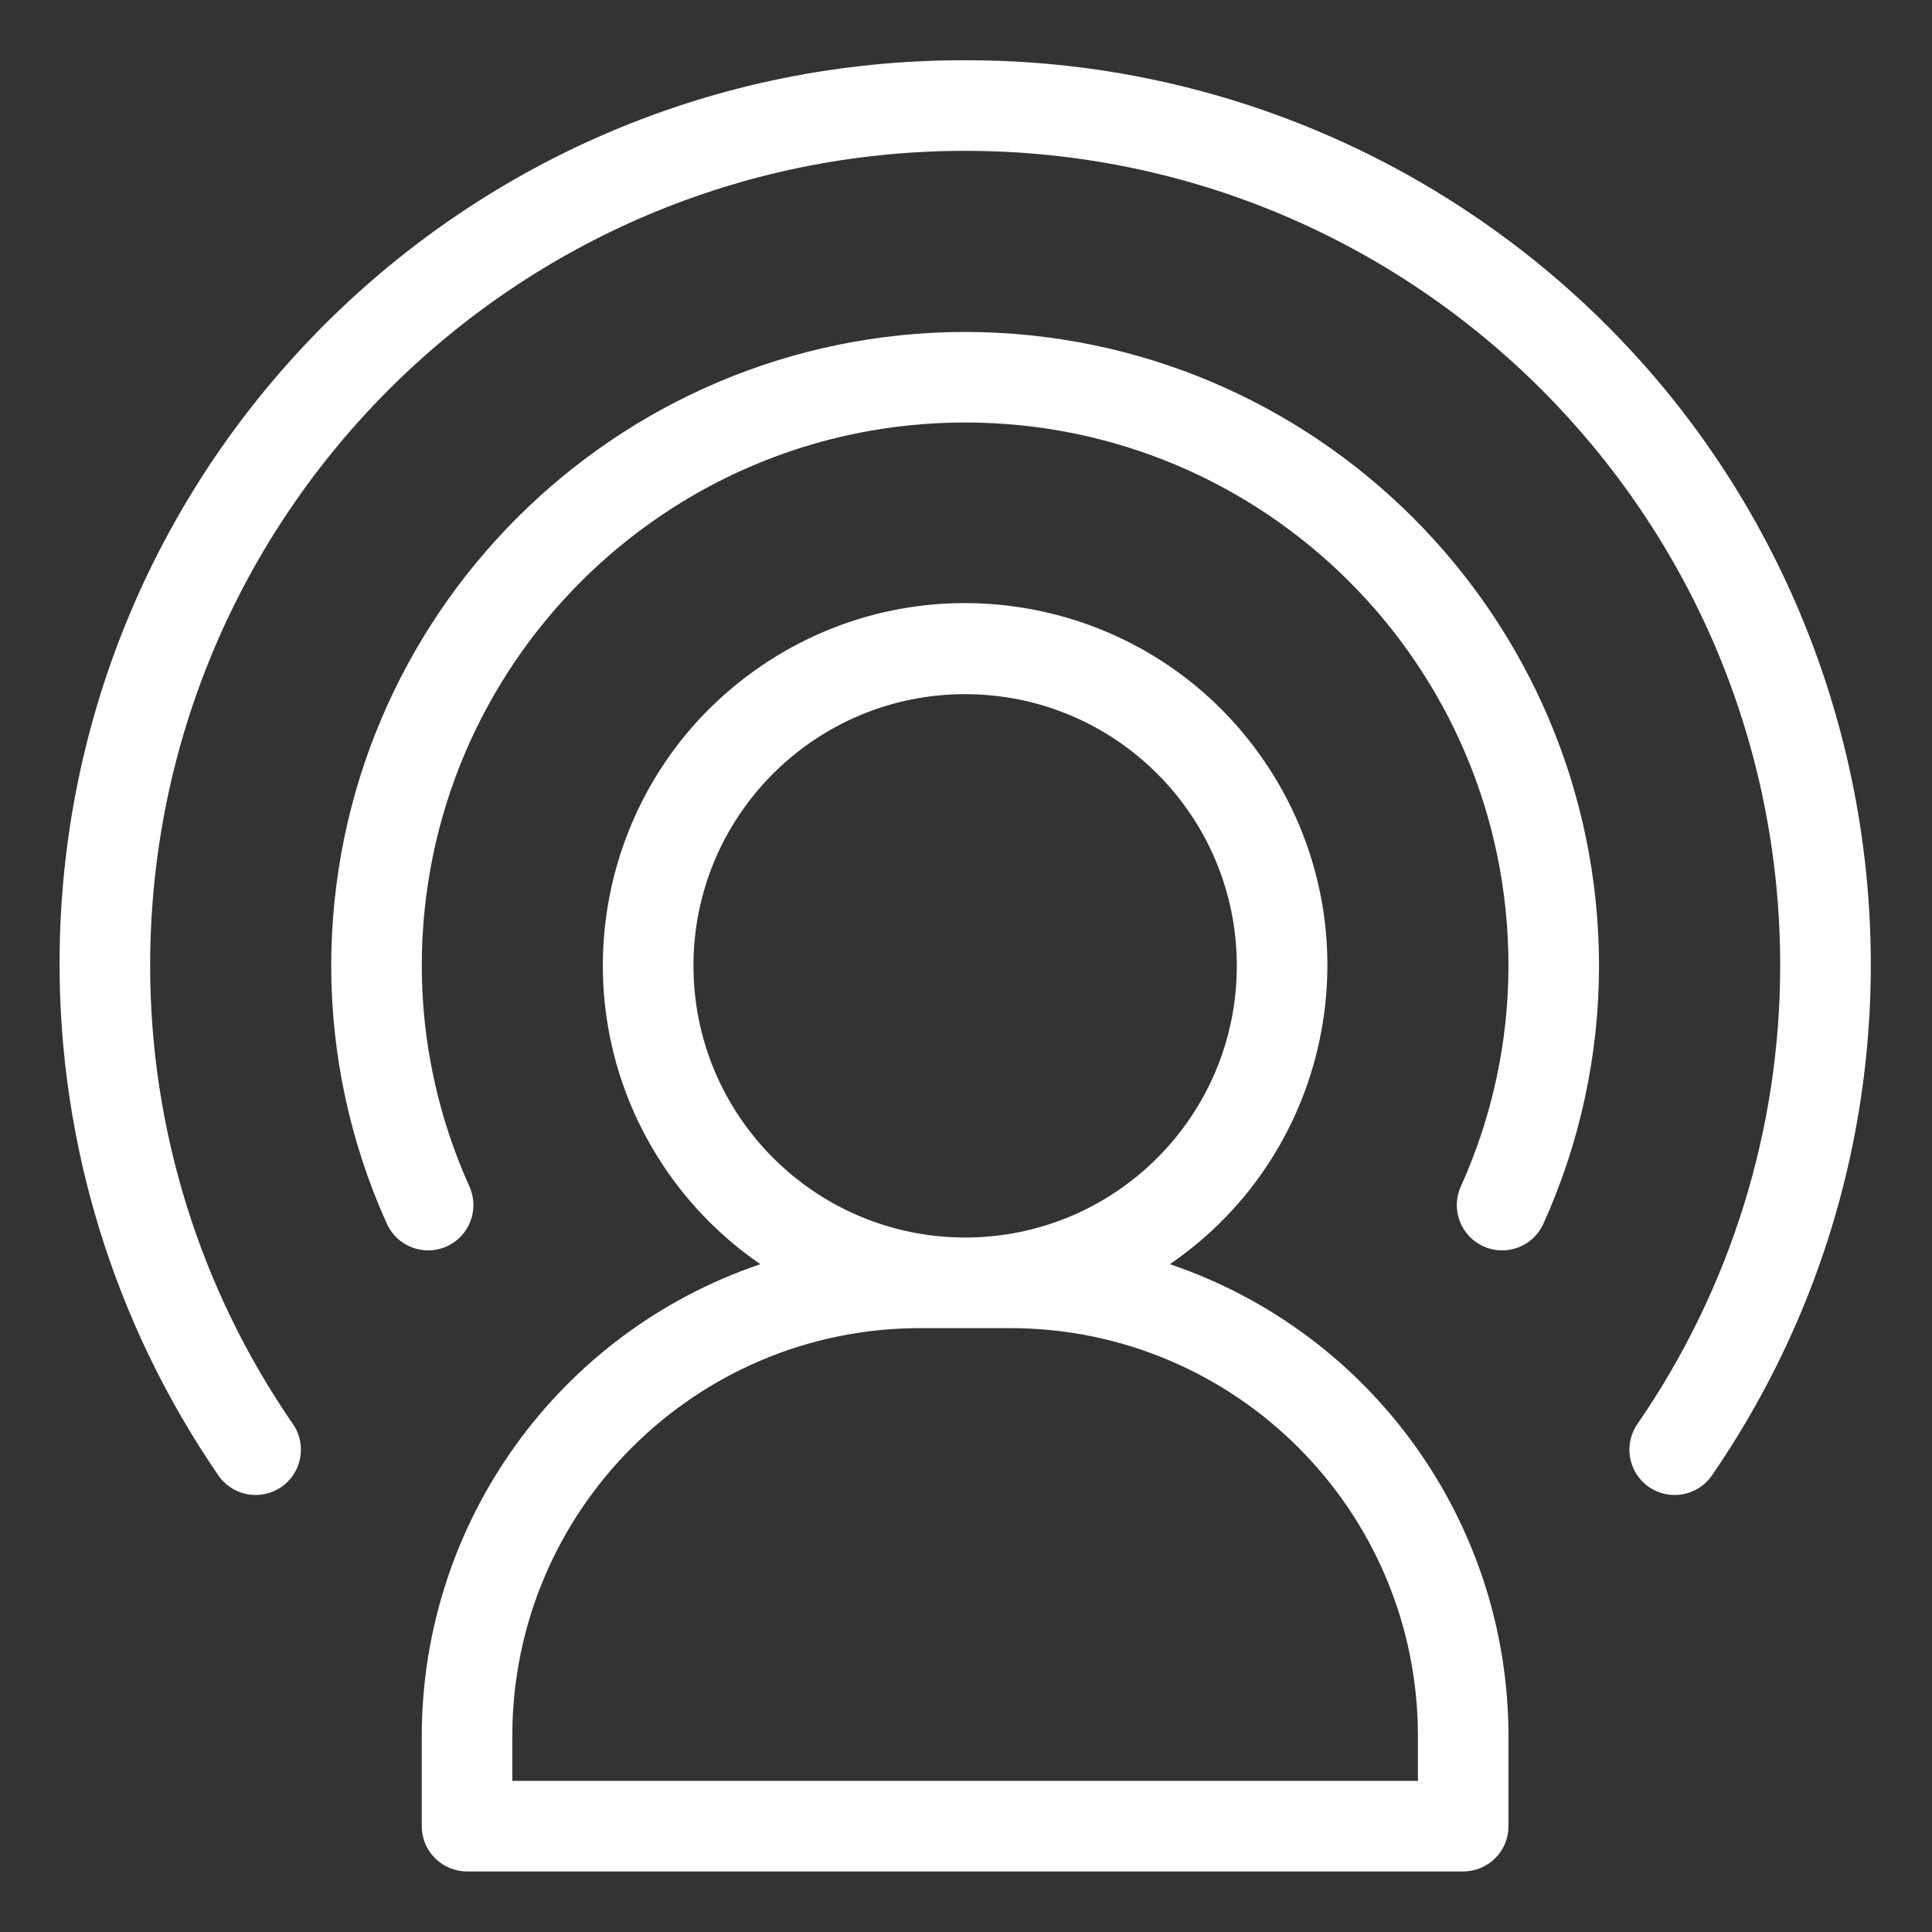
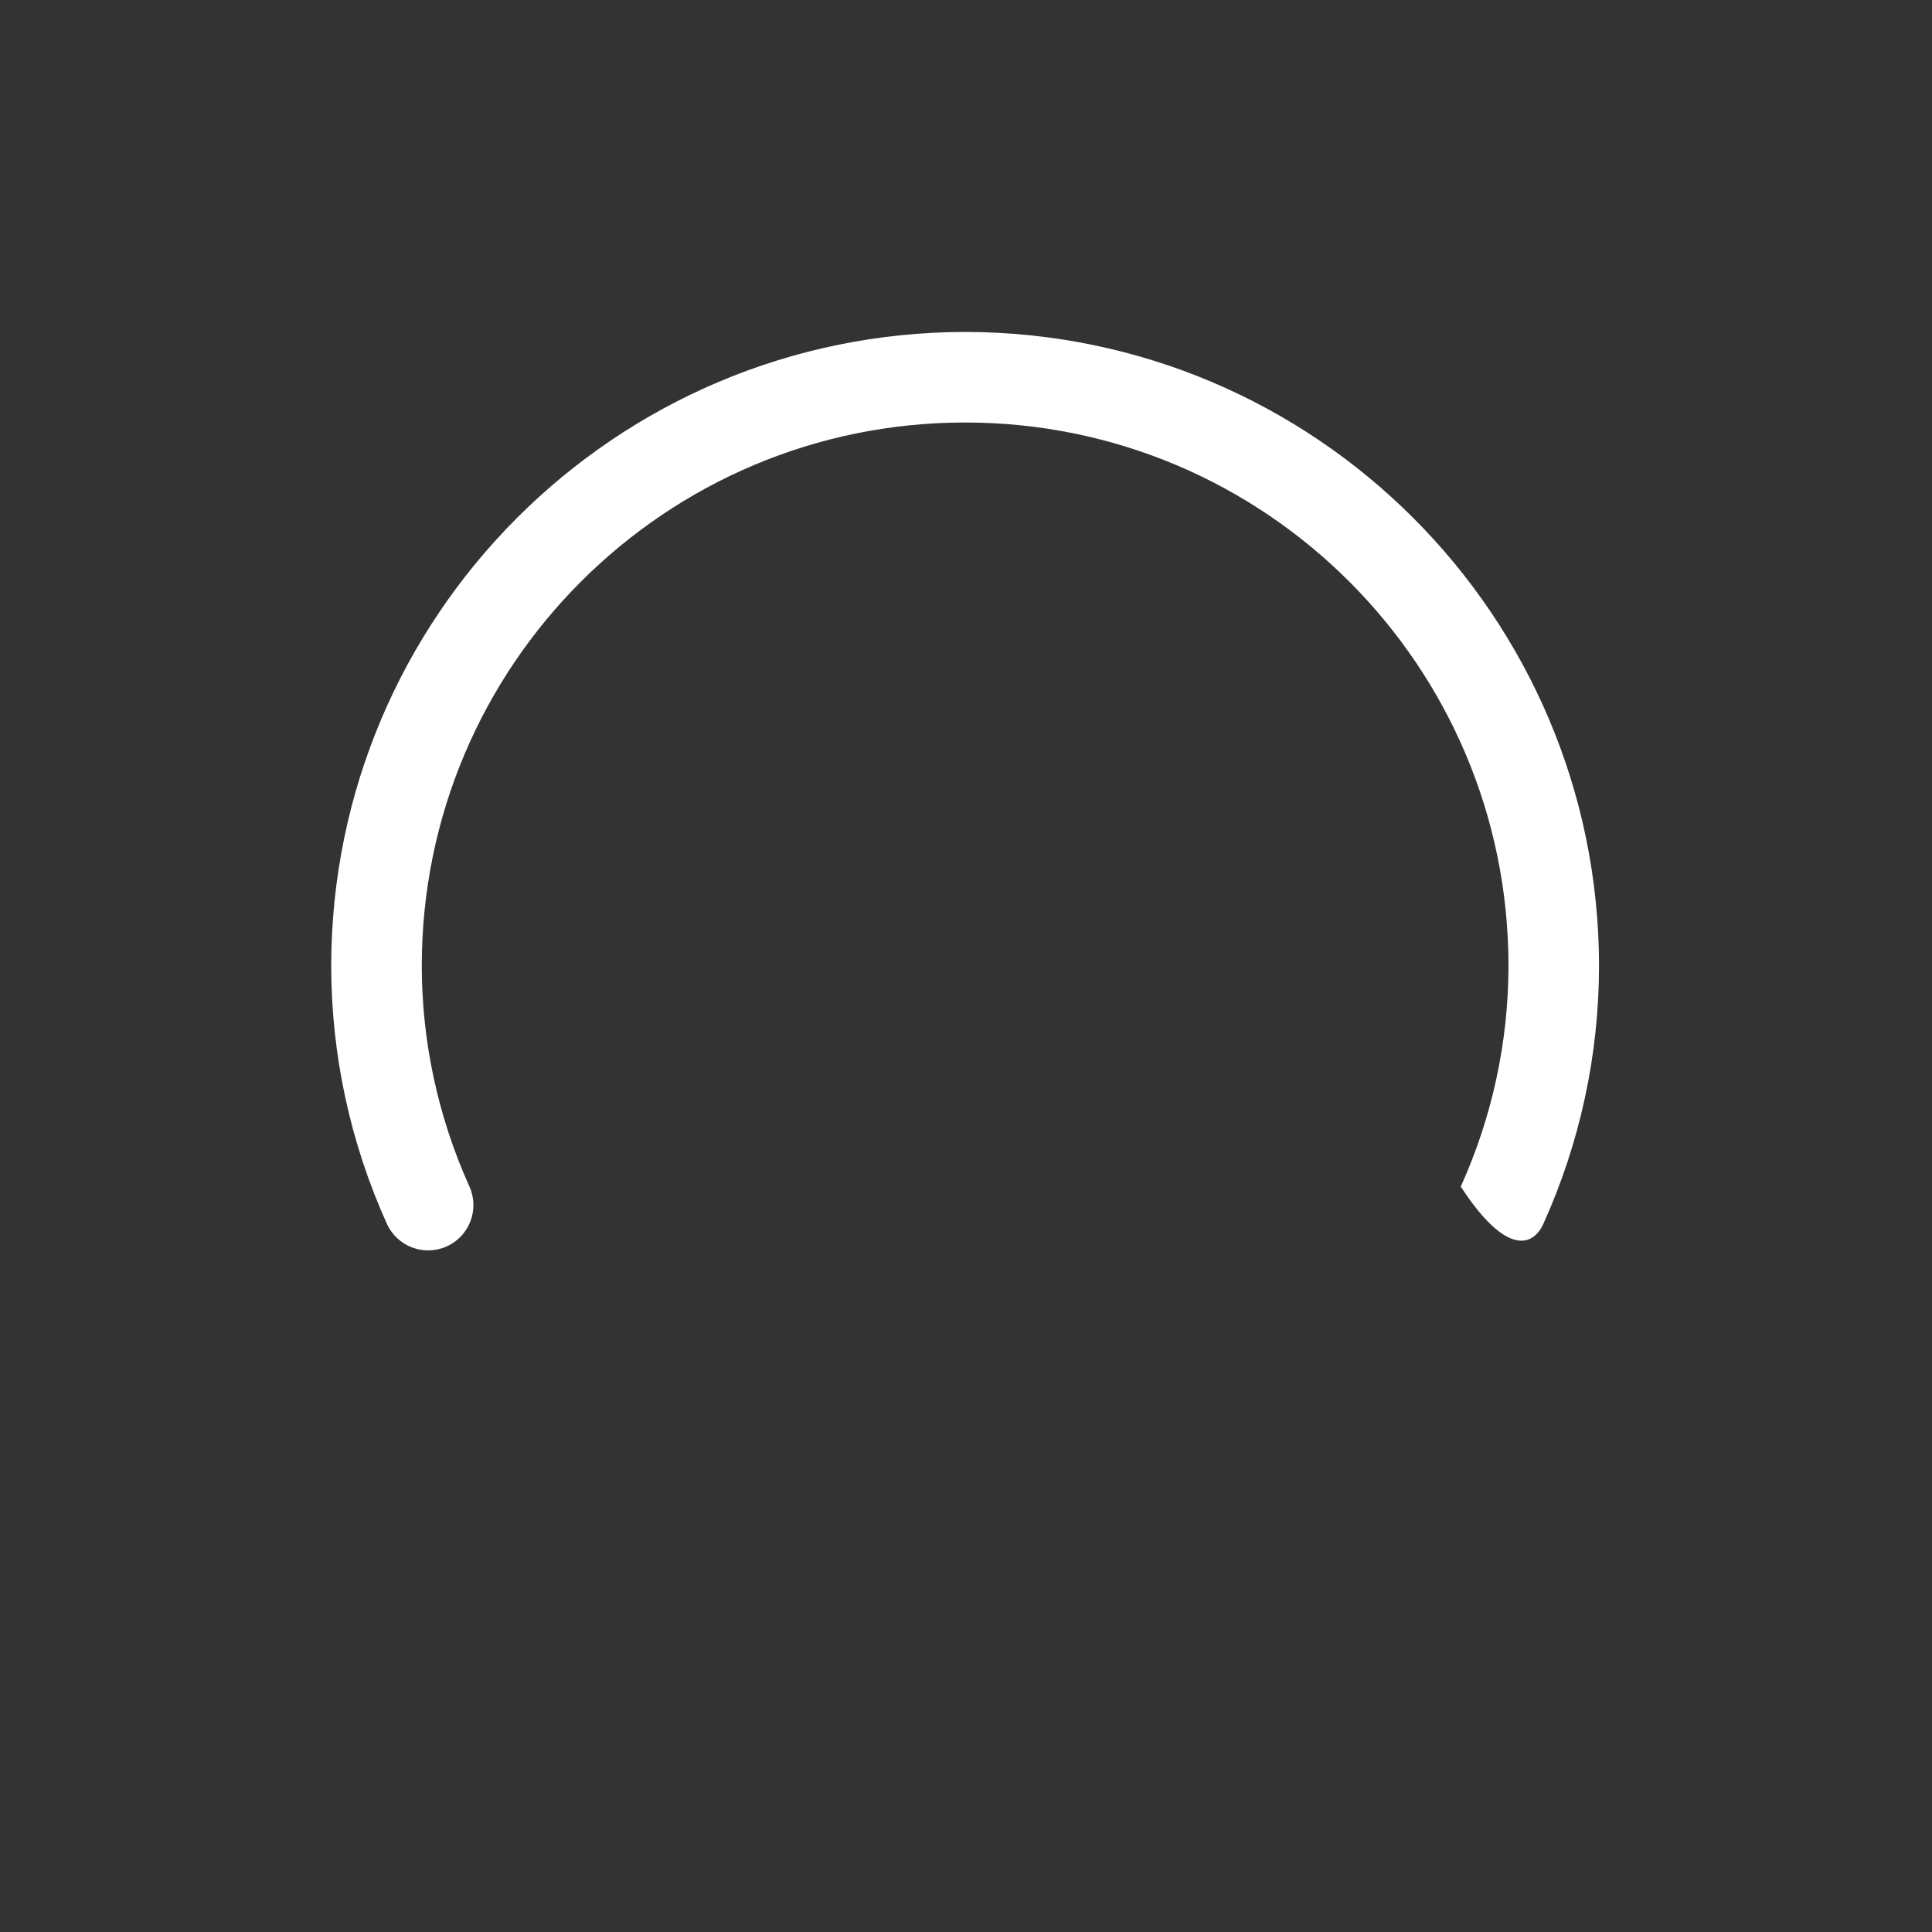
<svg xmlns="http://www.w3.org/2000/svg" width="70" height="70" viewBox="0 0 70 70" fill="none">
  <rect x="0" y="0" width="70" height="70" fill="#333333" stroke="none" />
  <g id="fi_1628626">
-     <path id="Vector" d="M34.968 12.027C22.29 12.042 12.014 22.316 12 34.995C12.003 38.215 12.689 41.398 14.014 44.333C14.384 45.16 15.355 45.531 16.182 45.161C17.009 44.791 17.38 43.82 17.01 42.993C15.874 40.48 15.284 37.754 15.282 34.995C15.282 24.122 24.096 15.308 34.968 15.308C45.841 15.308 54.655 24.122 54.655 34.995C54.652 37.754 54.063 40.479 52.926 42.993C52.556 43.82 52.928 44.791 53.755 45.161C54.582 45.531 55.553 45.16 55.923 44.333C57.248 41.398 57.933 38.215 57.936 34.995C57.922 22.316 47.647 12.042 34.968 12.027Z" fill="white" />
-     <path id="Vector_2" d="M34.97 2.184C16.89 2.142 2.2 16.765 2.158 34.845C2.143 41.472 4.14 47.947 7.883 53.415C8.374 54.176 9.389 54.396 10.151 53.905C10.912 53.415 11.132 52.399 10.642 51.638C10.625 51.612 10.608 51.587 10.59 51.562C7.238 46.688 5.442 40.911 5.44 34.995C5.44 18.686 18.661 5.465 34.97 5.465C51.279 5.465 64.5 18.686 64.5 34.995C64.497 40.911 62.701 46.688 59.349 51.562C58.817 52.296 58.979 53.322 59.713 53.854C60.446 54.386 61.472 54.223 62.004 53.49C62.022 53.465 62.039 53.44 62.056 53.415C72.27 38.496 68.456 18.122 53.538 7.908C48.07 4.165 41.596 2.168 34.97 2.184Z" fill="white" />
-     <path id="Vector_3" d="M42.387 45.804C48.367 41.707 49.892 33.538 45.795 27.559C41.697 21.579 33.529 20.054 27.549 24.15C21.57 28.248 20.044 36.417 24.142 42.396C25.057 43.733 26.213 44.888 27.549 45.804C20.226 48.285 15.294 55.152 15.281 62.884V66.166C15.281 67.072 16.016 67.806 16.922 67.806H53.014C53.921 67.806 54.655 67.072 54.655 66.166V62.884C54.643 55.152 49.71 48.285 42.387 45.804ZM25.125 34.995C25.125 29.558 29.532 25.151 34.968 25.151C40.405 25.151 44.812 29.558 44.812 34.995C44.812 40.431 40.405 44.838 34.968 44.838C29.534 44.832 25.131 40.429 25.125 34.995ZM51.374 64.525H18.562V62.885C18.572 54.733 25.177 48.129 33.328 48.12H36.609C44.76 48.129 51.365 54.733 51.374 62.885V64.525Z" fill="white" />
+     <path id="Vector" d="M34.968 12.027C22.29 12.042 12.014 22.316 12 34.995C12.003 38.215 12.689 41.398 14.014 44.333C14.384 45.16 15.355 45.531 16.182 45.161C17.009 44.791 17.38 43.82 17.01 42.993C15.874 40.48 15.284 37.754 15.282 34.995C15.282 24.122 24.096 15.308 34.968 15.308C45.841 15.308 54.655 24.122 54.655 34.995C54.652 37.754 54.063 40.479 52.926 42.993C54.582 45.531 55.553 45.16 55.923 44.333C57.248 41.398 57.933 38.215 57.936 34.995C57.922 22.316 47.647 12.042 34.968 12.027Z" fill="white" />
  </g>
</svg>